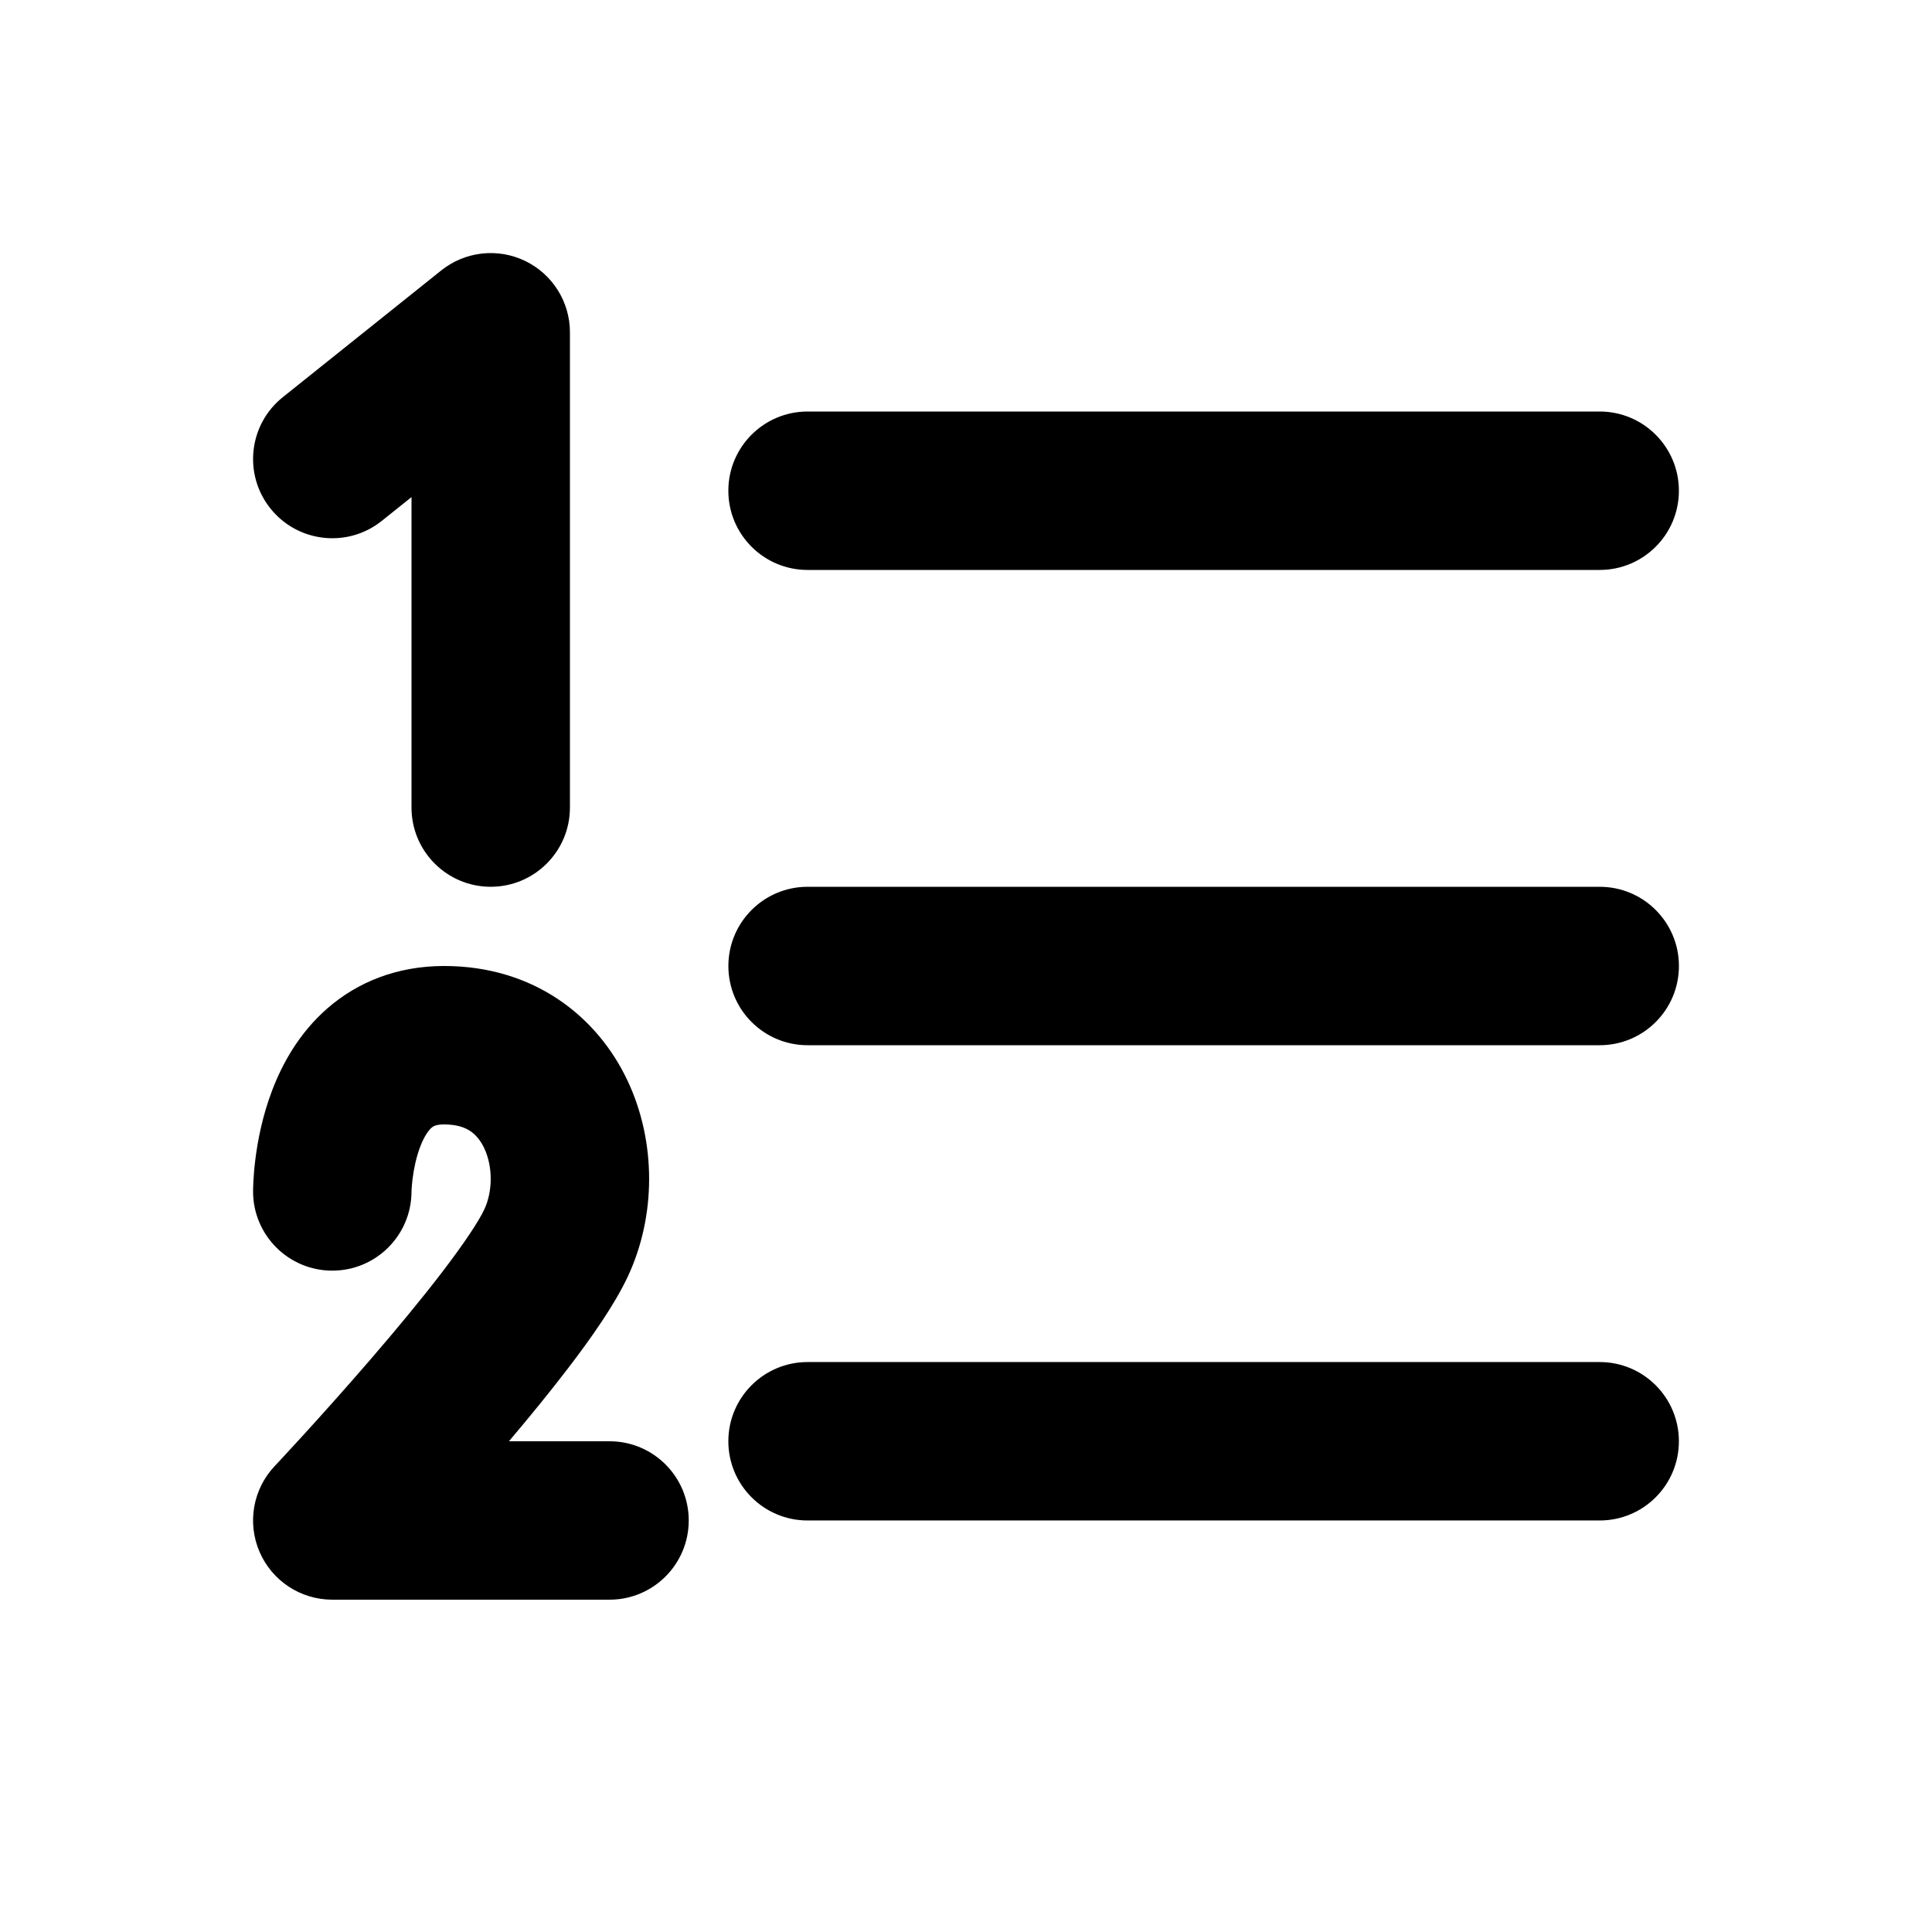
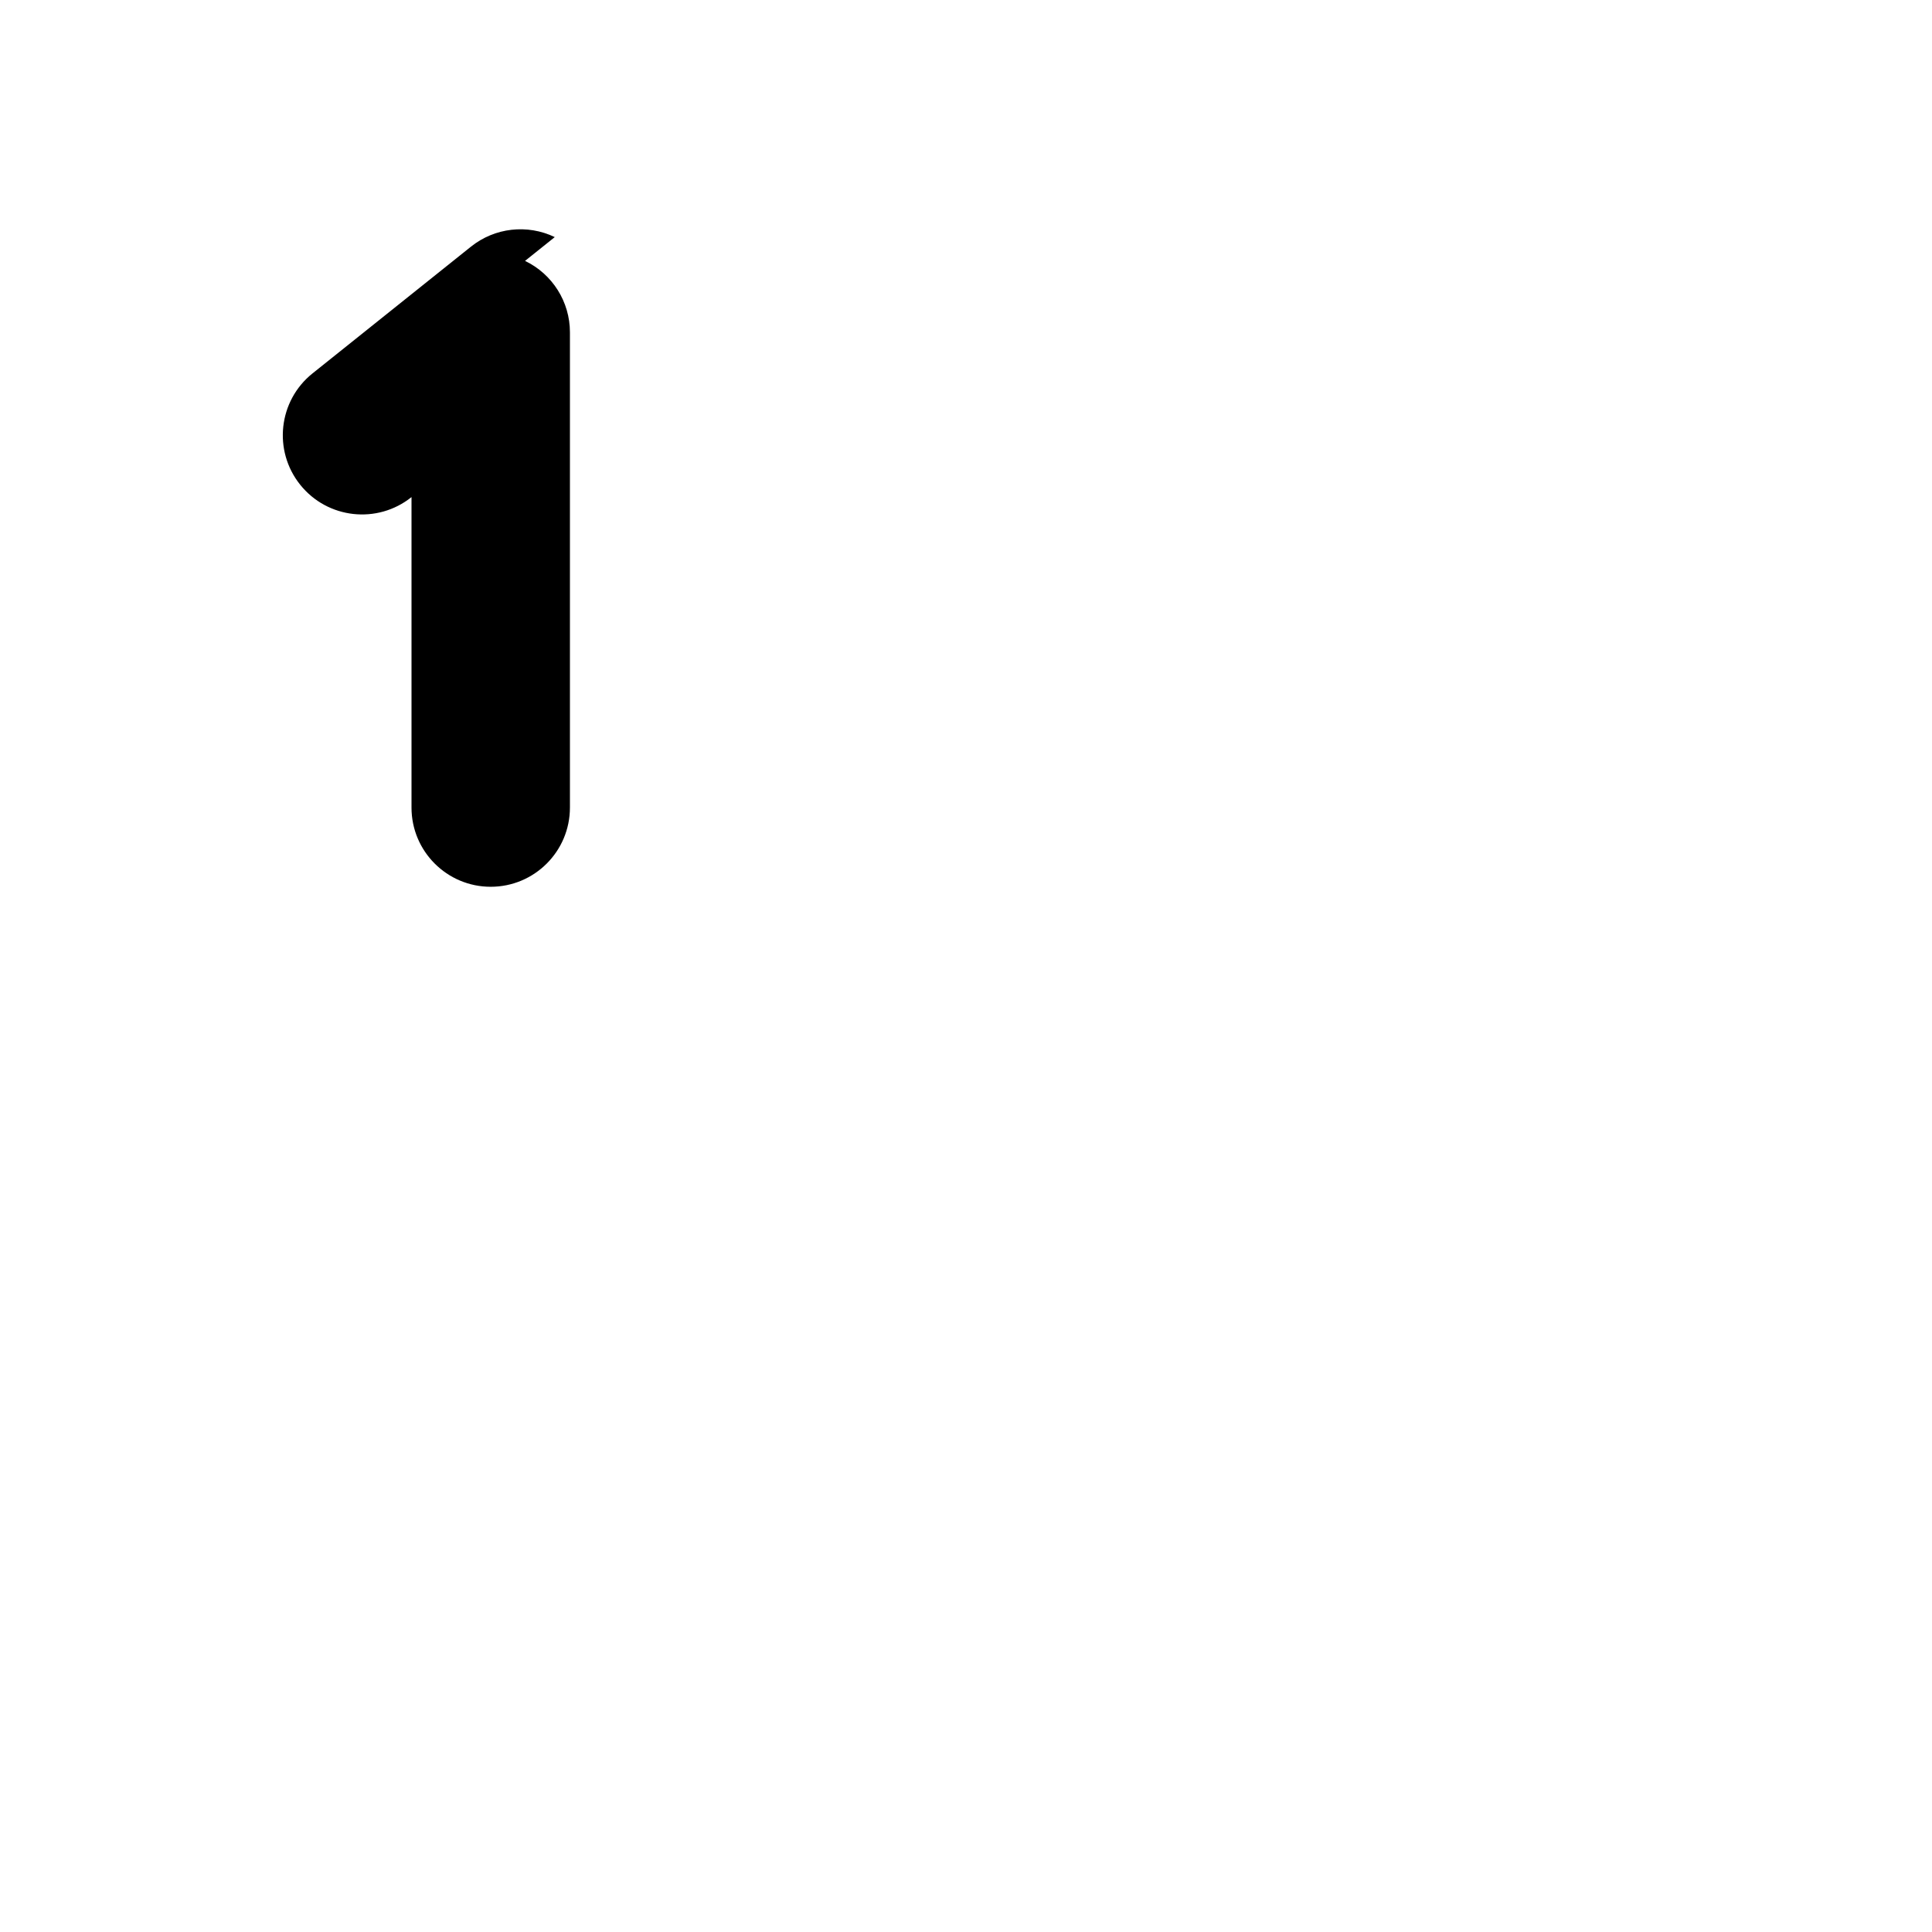
<svg xmlns="http://www.w3.org/2000/svg" fill="#000000" width="800px" height="800px" version="1.1" viewBox="144 144 512 512">
  <g>
-     <path d="m283.14 213.14c7.273 3.496 11.898 10.852 11.898 18.922v125.95c0 11.594-9.398 20.992-20.992 20.992s-20.992-9.398-20.992-20.992v-82.277l-7.879 6.305c-9.051 7.242-22.262 5.773-29.504-3.281-7.242-9.051-5.777-22.262 3.277-29.504l41.984-33.586c6.301-5.043 14.934-6.027 22.207-2.531z" />
-     <path d="m337.02 274.05c0-11.594 9.398-20.992 20.992-20.992h209.92c11.594 0 20.992 9.398 20.992 20.992s-9.398 20.992-20.992 20.992h-209.92c-11.594 0-20.992-9.398-20.992-20.992z" />
-     <path d="m337.02 525.95c0-11.594 9.398-20.992 20.992-20.992h209.92c11.594 0 20.992 9.398 20.992 20.992s-9.398 20.992-20.992 20.992h-209.92c-11.594 0-20.992-9.398-20.992-20.992z" />
-     <path d="m358.02 379.01c-11.594 0-20.992 9.398-20.992 20.992s9.398 20.992 20.992 20.992h209.92c11.594 0 20.992-9.398 20.992-20.992s-9.398-20.992-20.992-20.992z" />
-     <path d="m253.05 459.88v-0.078 0.043c0.004-0.094 0.008-0.305 0.027-0.617 0.035-0.637 0.109-1.637 0.266-2.883 0.332-2.598 0.961-5.688 2.027-8.48 1.094-2.863 2.246-4.352 2.984-4.996l0.02-0.012c0.328-0.289 0.996-0.871 3.32-0.871 3.539 0 5.621 0.887 6.91 1.742 1.375 0.914 2.695 2.371 3.731 4.57 2.277 4.836 2.277 11.402 0 16.234-1.434 3.043-5.144 8.723-11.109 16.523-5.668 7.414-12.477 15.598-19.133 23.312-6.629 7.684-12.977 14.75-17.676 19.906-2.344 2.57-4.269 4.656-5.606 6.094l-1.531 1.645-0.391 0.418-0.121 0.129c-5.738 6.098-7.305 15.023-3.981 22.711 3.32 7.688 10.895 12.664 19.27 12.664h73.473c11.594 0 20.992-9.398 20.992-20.992s-9.398-20.992-20.992-20.992h-26.656c5.391-6.367 10.844-13.039 15.703-19.391 6.074-7.945 12.238-16.695 15.746-24.148 7.602-16.16 7.602-35.832 0-51.988-8.105-17.223-25.004-30.422-48.629-30.422-12.453 0-22.918 4.238-30.93 11.223-7.594 6.621-12 14.824-14.609 21.648-2.637 6.898-3.863 13.496-4.457 18.164-0.305 2.391-0.461 4.41-0.543 5.898-0.043 0.746-0.062 1.367-0.074 1.84l-0.012 0.602-0.004 0.215v0.152c0 0.012 0.141 0 20.992 0h-20.992c0 11.598 9.398 20.992 20.992 20.992 11.547 0 20.918-9.324 20.992-20.855z" />
+     <path d="m283.14 213.14c7.273 3.496 11.898 10.852 11.898 18.922v125.95c0 11.594-9.398 20.992-20.992 20.992s-20.992-9.398-20.992-20.992v-82.277c-9.051 7.242-22.262 5.773-29.504-3.281-7.242-9.051-5.777-22.262 3.277-29.504l41.984-33.586c6.301-5.043 14.934-6.027 22.207-2.531z" />
  </g>
</svg>